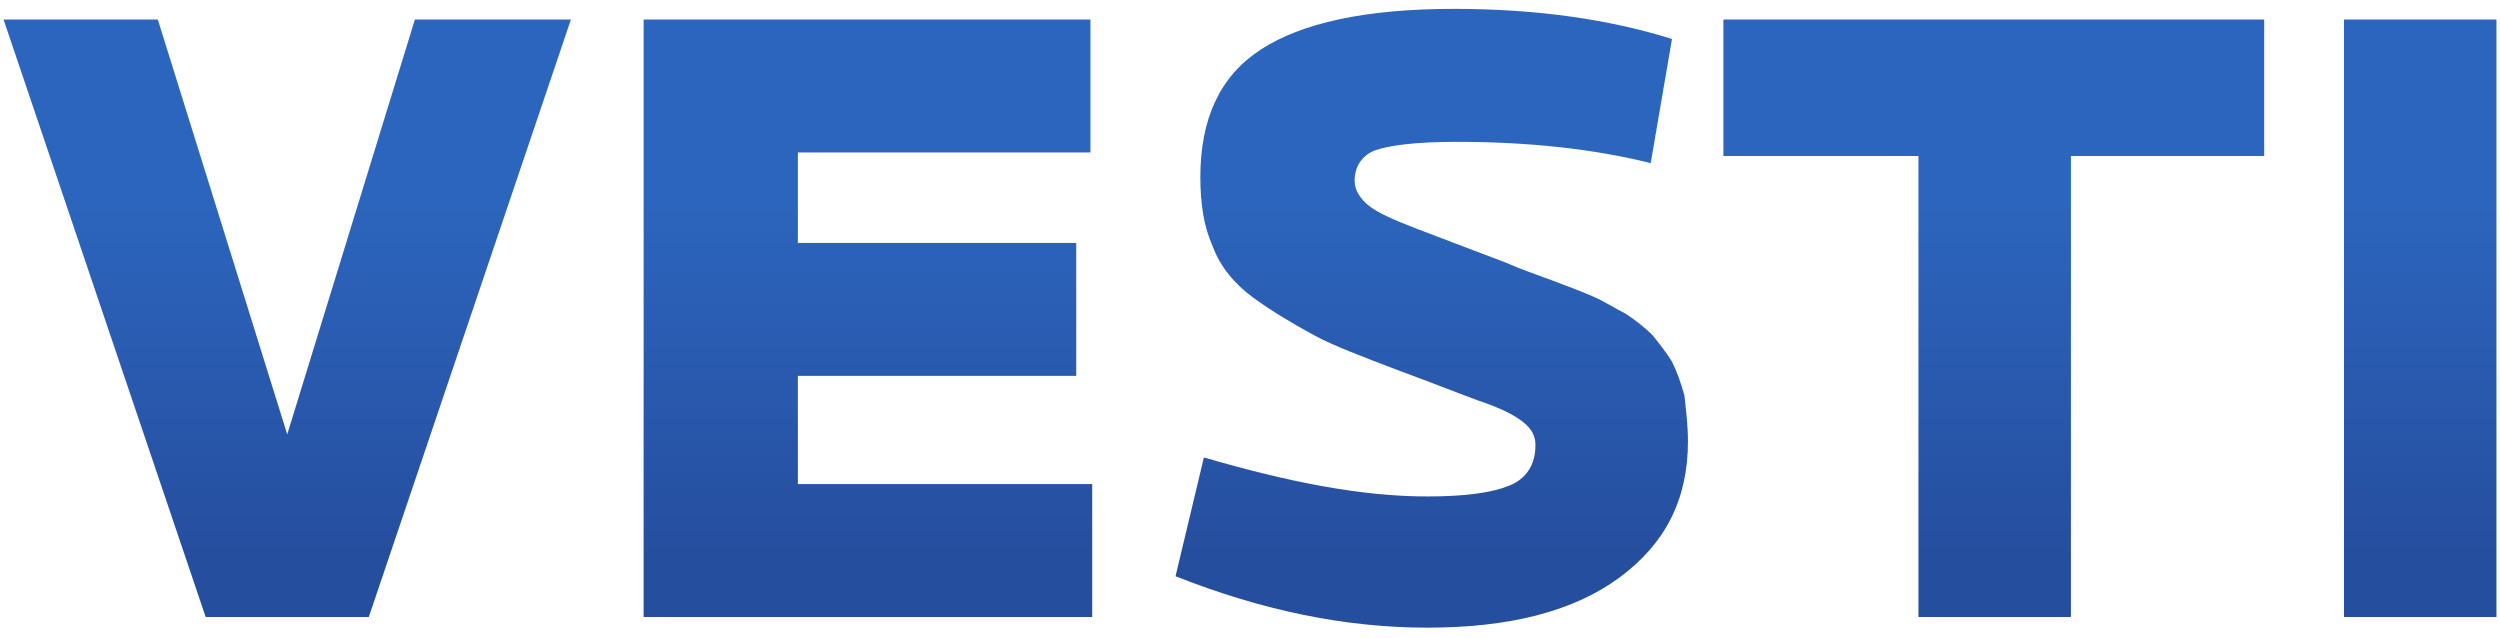
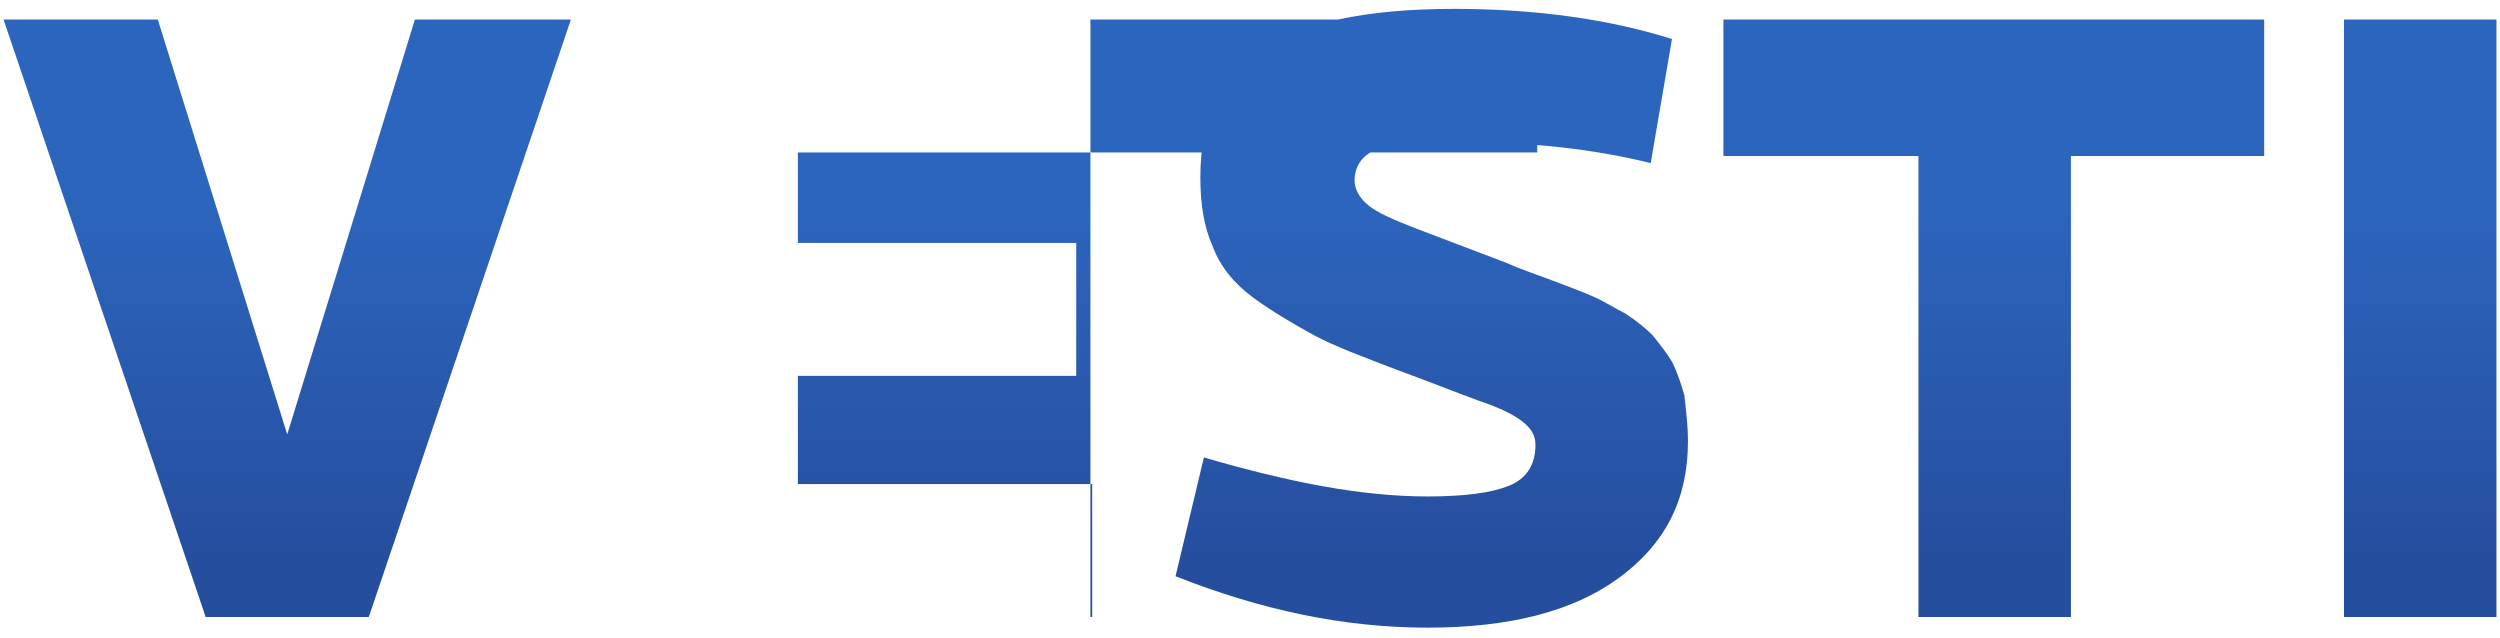
<svg xmlns="http://www.w3.org/2000/svg" version="1.1" id="Layer_1" x="0px" y="0px" width="141px" height="36px" viewBox="0 0 141 36" style="enable-background:new 0 0 141 36;" xml:space="preserve">
  <style type="text/css">

	.st0{fill:url(#SVGID_1_);}

</style>
  <linearGradient id="SVGID_1_" gradientUnits="userSpaceOnUse" x1="70.492" y1="0.635" x2="70.492" y2="35.361">
    <stop offset="0.312" style="stop-color:#2C65BD" />
    <stop offset="0.882" style="stop-color:#264E9F" />
  </linearGradient>
-   <path class="st0" d="M32.2,1.1L20.8,34.8h-9.2L0.2,1.1h8.7l7.3,23.4l7.2-23.4H32.2z M61.5,34.8H36.3V1.1h25.2v7.5H45v5.1h15.7v7.5  H45v6.1h16.6V34.8z M95.2,24.9c0,3.3-1.3,5.8-3.9,7.7c-2.6,1.9-6.2,2.8-10.8,2.8c-4.7,0-9.4-1-14.2-2.9l1.6-6.7  c4.8,1.4,8.9,2.2,12.6,2.2c2.1,0,3.6-0.2,4.6-0.6c1-0.4,1.5-1.2,1.5-2.3c0-0.5-0.2-0.9-0.7-1.3c-0.5-0.4-1.3-0.8-2.5-1.2  c-1.1-0.4-2.6-1-4.5-1.7c-2.1-0.8-3.7-1.4-4.8-2c-1.1-0.6-2.3-1.3-3.4-2.1c-1.1-0.8-1.9-1.8-2.3-2.9c-0.5-1.1-0.7-2.4-0.7-3.9  c0-3.3,1.1-5.7,3.4-7.2c2.3-1.5,5.9-2.3,10.9-2.3c4.7,0,8.8,0.6,12.3,1.7l-1.2,7C89.9,8.4,86.2,8,82.2,8c-2.4,0-3.9,0.2-4.7,0.5  c-0.7,0.3-1.1,0.9-1.1,1.7c0,0.5,0.3,1,0.8,1.4c0.5,0.4,1.4,0.8,2.7,1.3s2.9,1.1,5,1.9c0.9,0.4,1.8,0.7,2.6,1  c0.8,0.3,1.6,0.6,2.3,0.9c0.7,0.3,1.3,0.7,1.9,1c0.6,0.4,1.1,0.8,1.5,1.2c0.4,0.5,0.8,1,1.1,1.5c0.3,0.6,0.5,1.2,0.7,1.9  C95.1,23.2,95.2,24,95.2,24.9z M127.7,8.8h-10.9v26h-8.6v-26H97.2V1.1h30.5V8.8z M140.8,34.8h-8.6V1.1h8.6V34.8z" />
+   <path class="st0" d="M32.2,1.1L20.8,34.8h-9.2L0.2,1.1h8.7l7.3,23.4l7.2-23.4H32.2z M61.5,34.8V1.1h25.2v7.5H45v5.1h15.7v7.5  H45v6.1h16.6V34.8z M95.2,24.9c0,3.3-1.3,5.8-3.9,7.7c-2.6,1.9-6.2,2.8-10.8,2.8c-4.7,0-9.4-1-14.2-2.9l1.6-6.7  c4.8,1.4,8.9,2.2,12.6,2.2c2.1,0,3.6-0.2,4.6-0.6c1-0.4,1.5-1.2,1.5-2.3c0-0.5-0.2-0.9-0.7-1.3c-0.5-0.4-1.3-0.8-2.5-1.2  c-1.1-0.4-2.6-1-4.5-1.7c-2.1-0.8-3.7-1.4-4.8-2c-1.1-0.6-2.3-1.3-3.4-2.1c-1.1-0.8-1.9-1.8-2.3-2.9c-0.5-1.1-0.7-2.4-0.7-3.9  c0-3.3,1.1-5.7,3.4-7.2c2.3-1.5,5.9-2.3,10.9-2.3c4.7,0,8.8,0.6,12.3,1.7l-1.2,7C89.9,8.4,86.2,8,82.2,8c-2.4,0-3.9,0.2-4.7,0.5  c-0.7,0.3-1.1,0.9-1.1,1.7c0,0.5,0.3,1,0.8,1.4c0.5,0.4,1.4,0.8,2.7,1.3s2.9,1.1,5,1.9c0.9,0.4,1.8,0.7,2.6,1  c0.8,0.3,1.6,0.6,2.3,0.9c0.7,0.3,1.3,0.7,1.9,1c0.6,0.4,1.1,0.8,1.5,1.2c0.4,0.5,0.8,1,1.1,1.5c0.3,0.6,0.5,1.2,0.7,1.9  C95.1,23.2,95.2,24,95.2,24.9z M127.7,8.8h-10.9v26h-8.6v-26H97.2V1.1h30.5V8.8z M140.8,34.8h-8.6V1.1h8.6V34.8z" />
</svg>